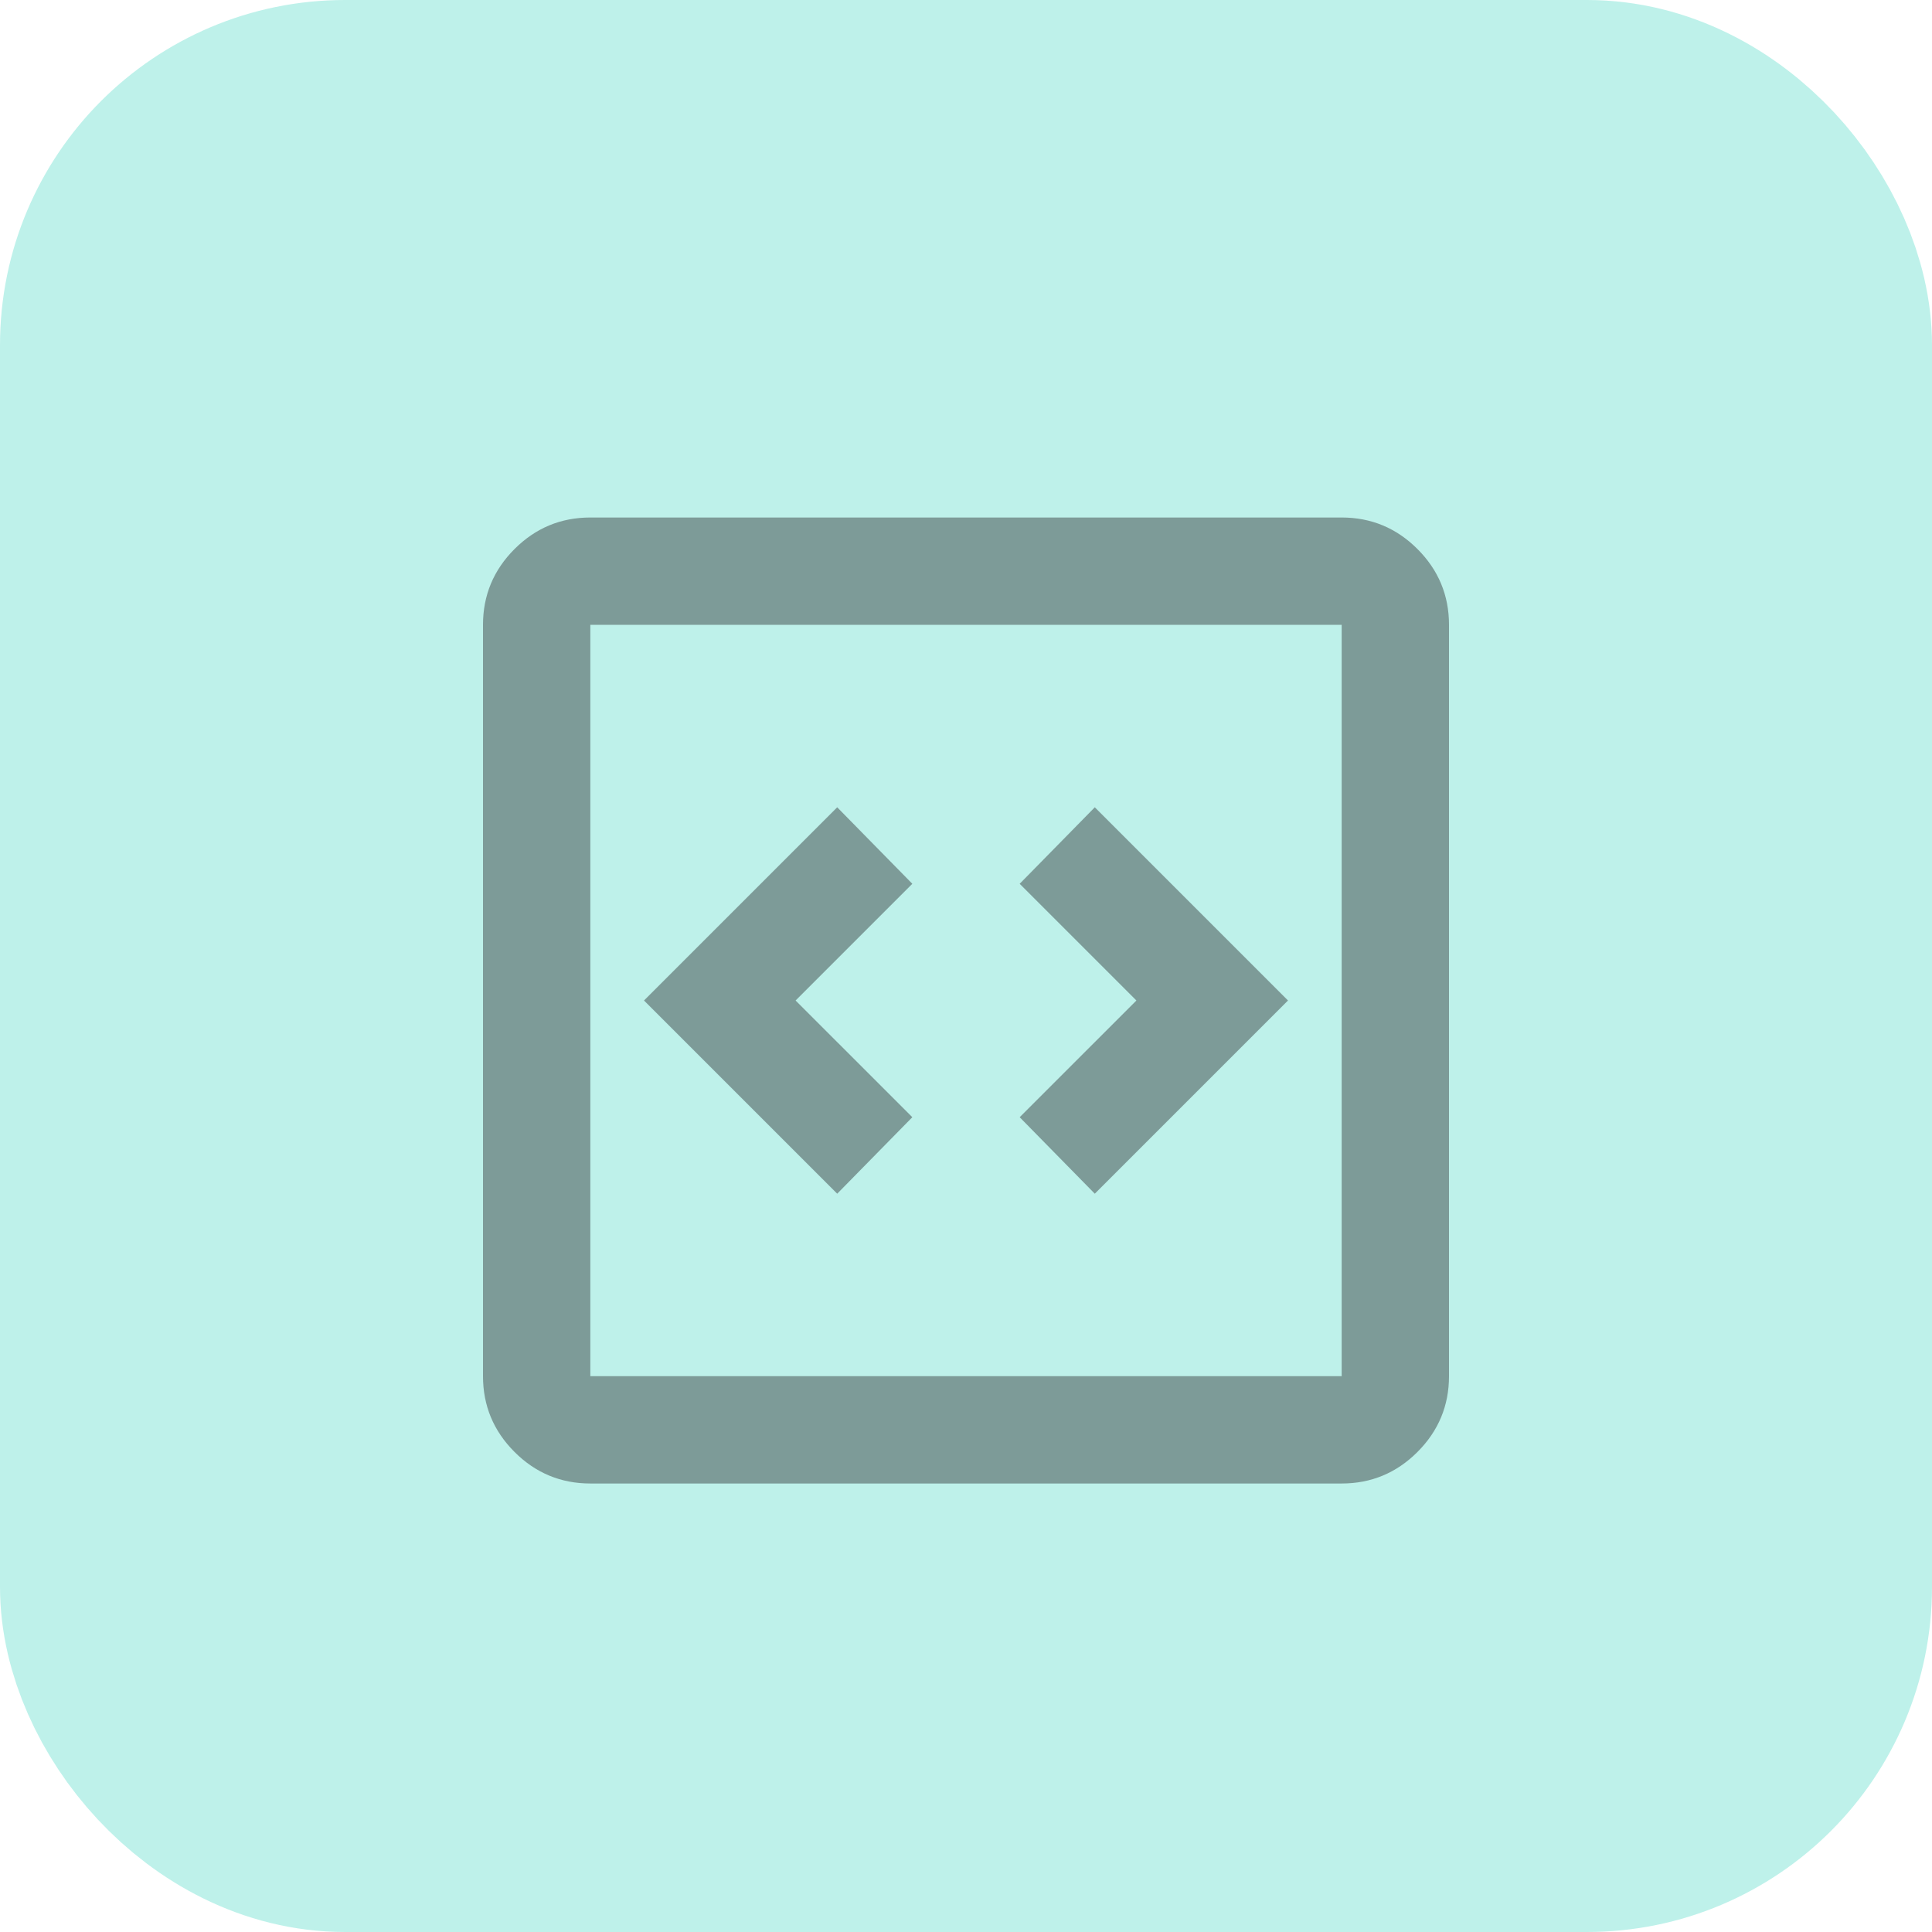
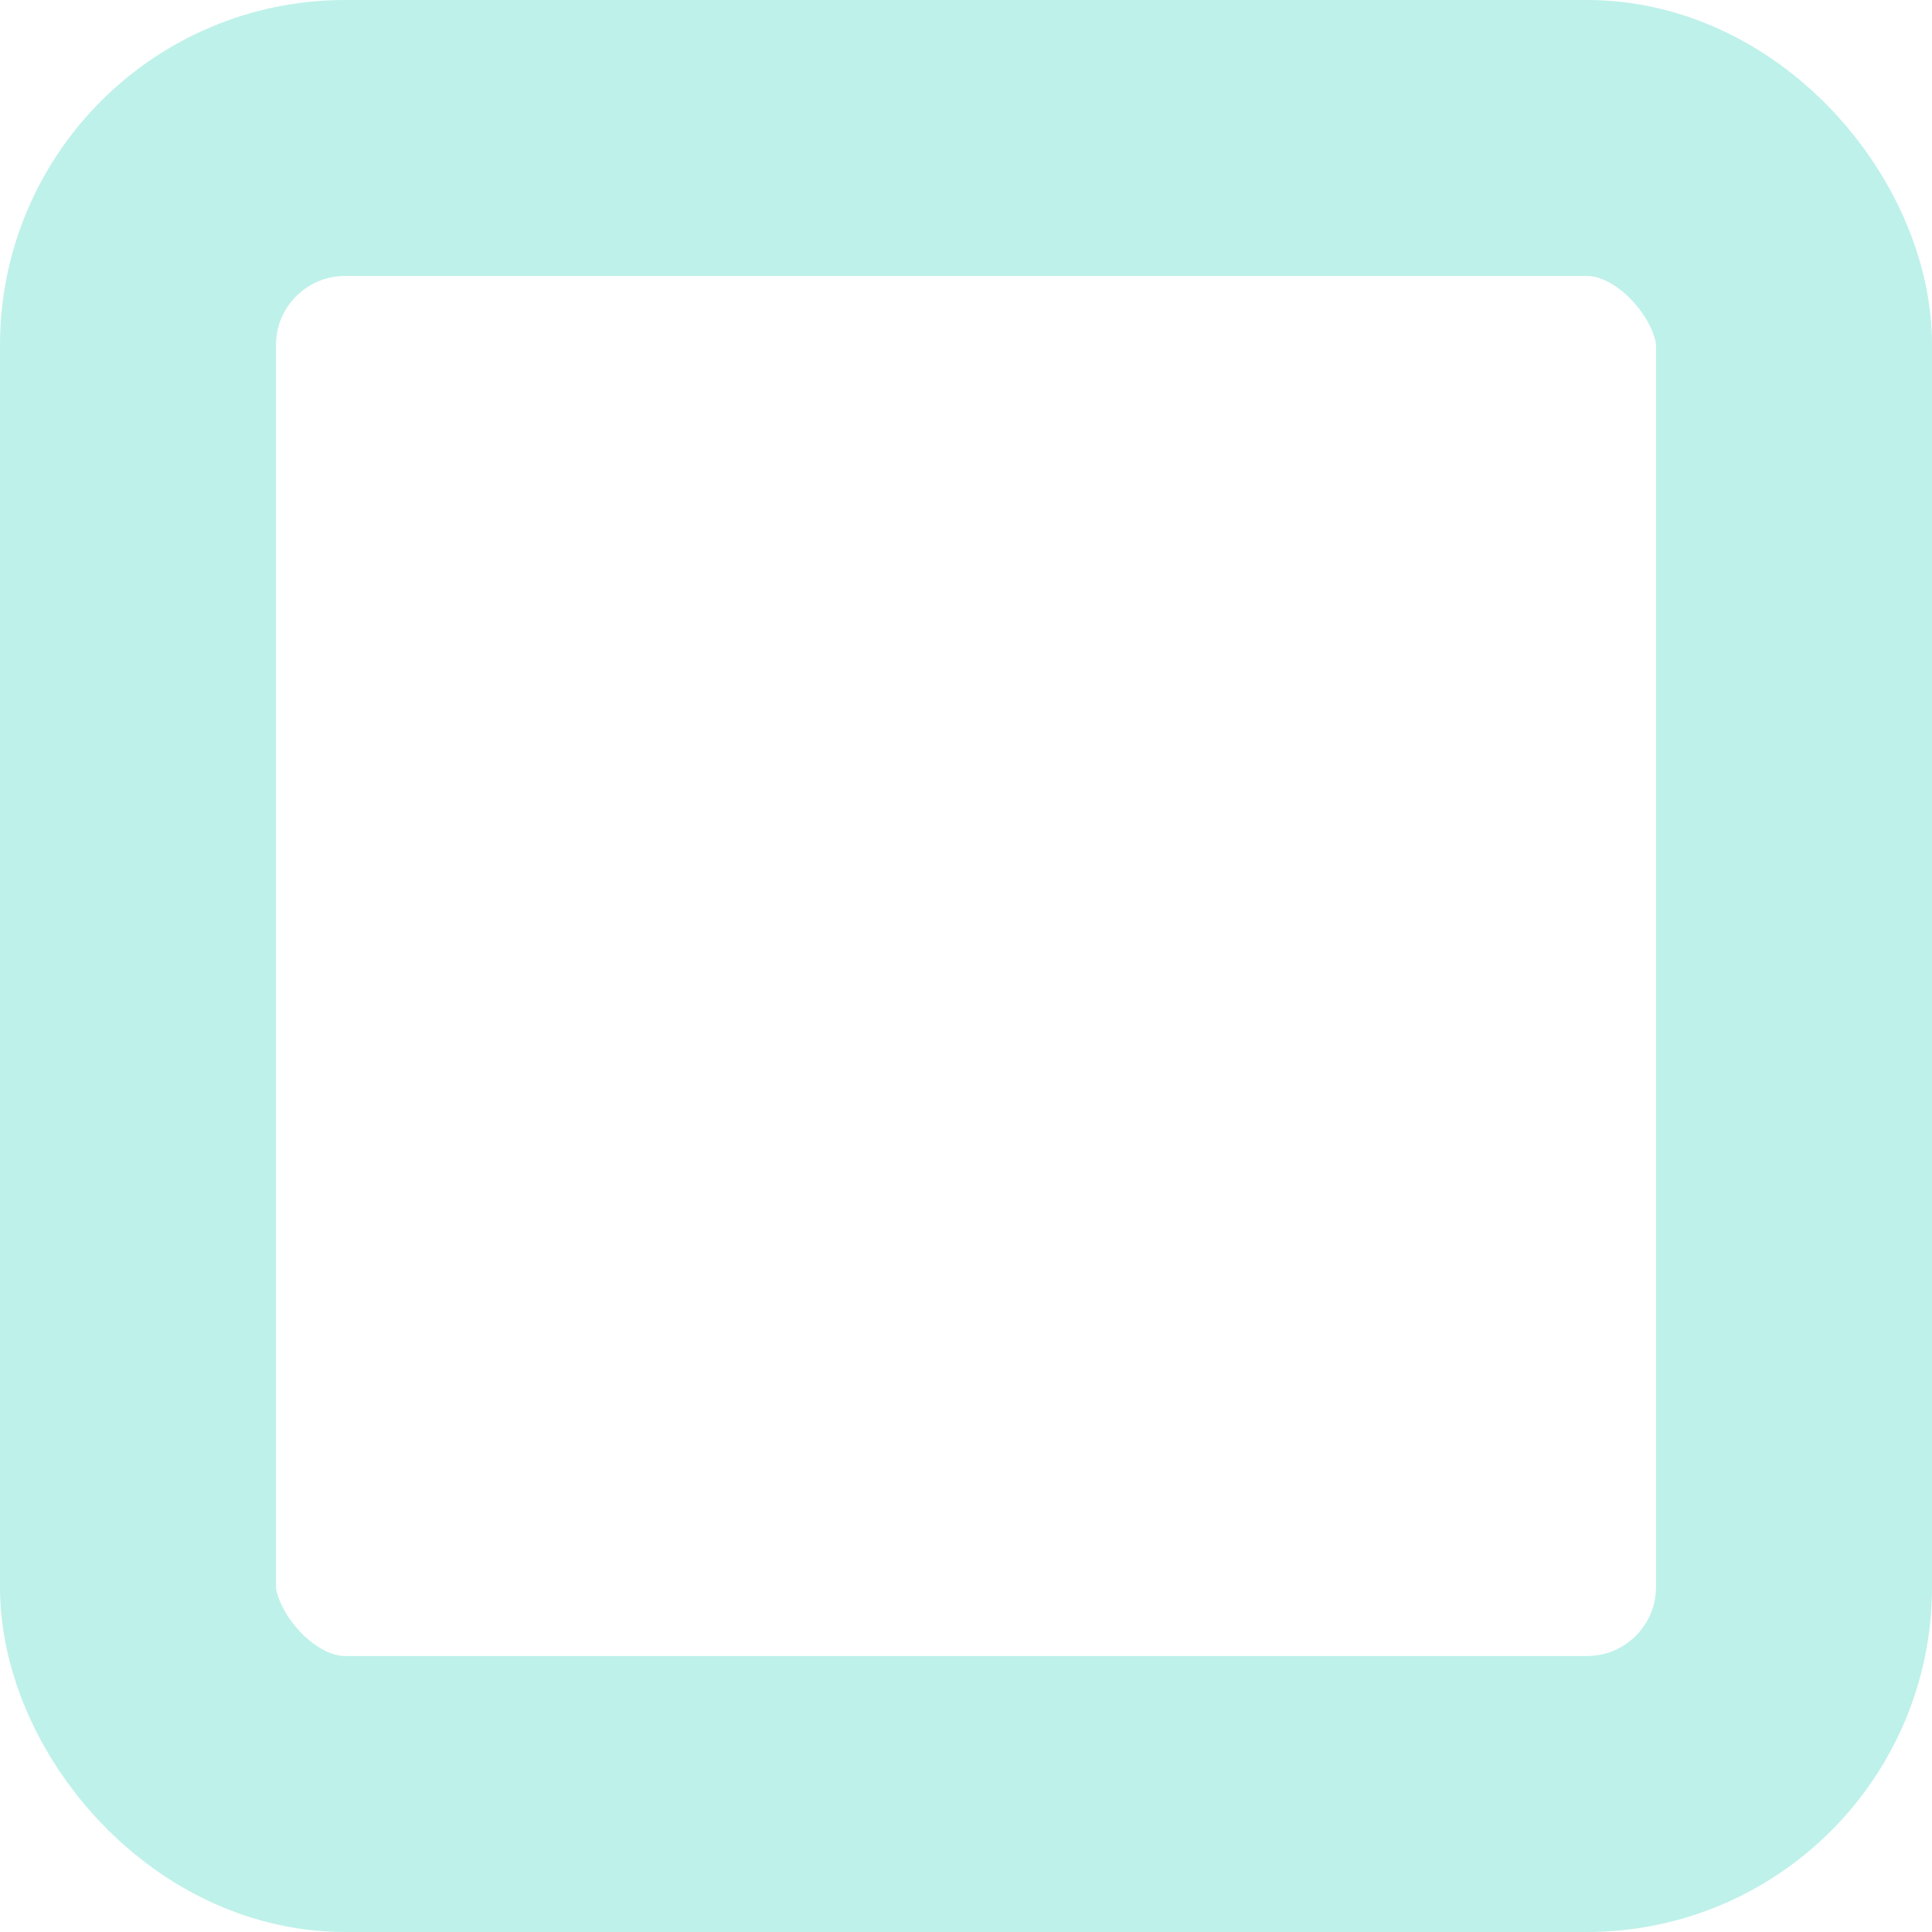
<svg xmlns="http://www.w3.org/2000/svg" width="56" height="56" viewBox="0 0 56 56" fill="none">
-   <rect x="4" y="4" width="48" height="48" rx="6" fill="#BEF1EA" />
  <rect x="4" y="4" width="48" height="48" rx="6" stroke="#BEF1EA" stroke-width="8" />
-   <path opacity="0.4" d="M24.267 34.6L26.444 32.383L23.061 29L26.444 25.617L24.267 23.4L18.667 29L24.267 34.6ZM31.733 34.6L37.333 29L31.733 23.4L29.556 25.617L32.939 29L29.556 32.383L31.733 34.6ZM17.111 43C16.256 43 15.523 42.695 14.914 42.086C14.305 41.477 14 40.744 14 39.889V18.111C14 17.256 14.305 16.523 14.914 15.914C15.523 15.305 16.256 15 17.111 15H38.889C39.744 15 40.477 15.305 41.086 15.914C41.695 16.523 42 17.256 42 18.111V39.889C42 40.744 41.695 41.477 41.086 42.086C40.477 42.695 39.744 43 38.889 43H17.111ZM17.111 39.889H38.889V18.111H17.111V39.889Z" fill="#1C1B1F" />
</svg>